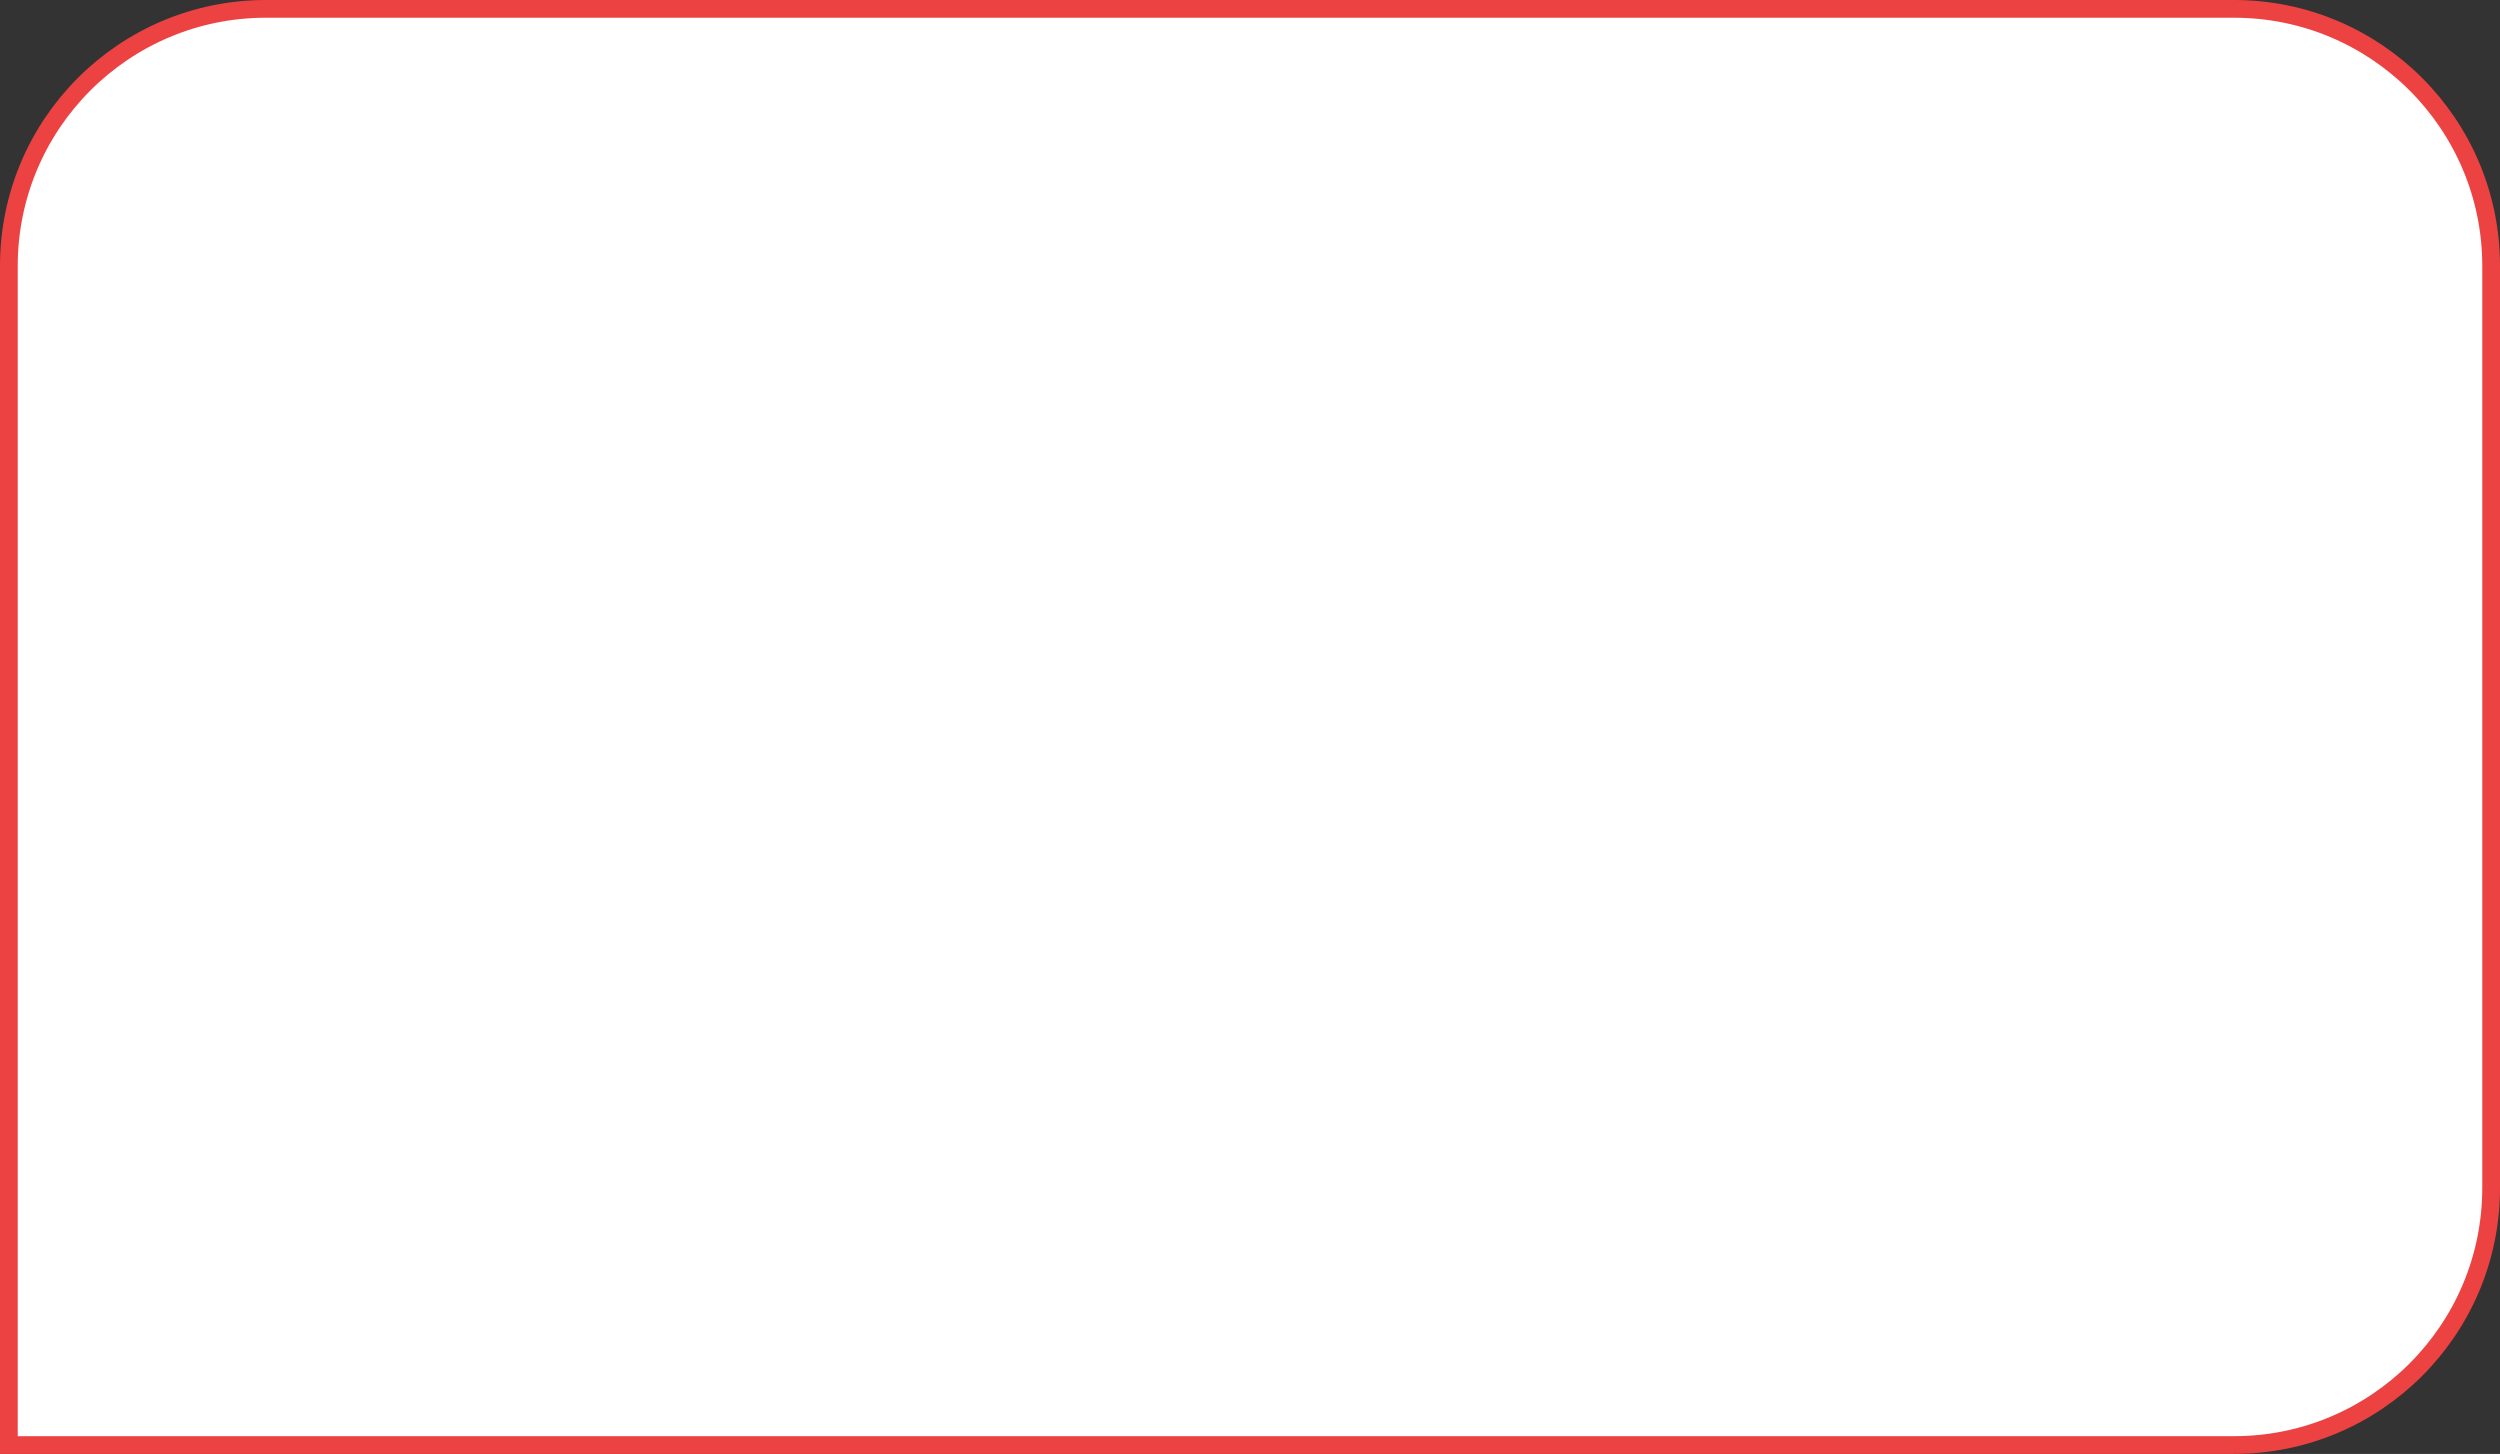
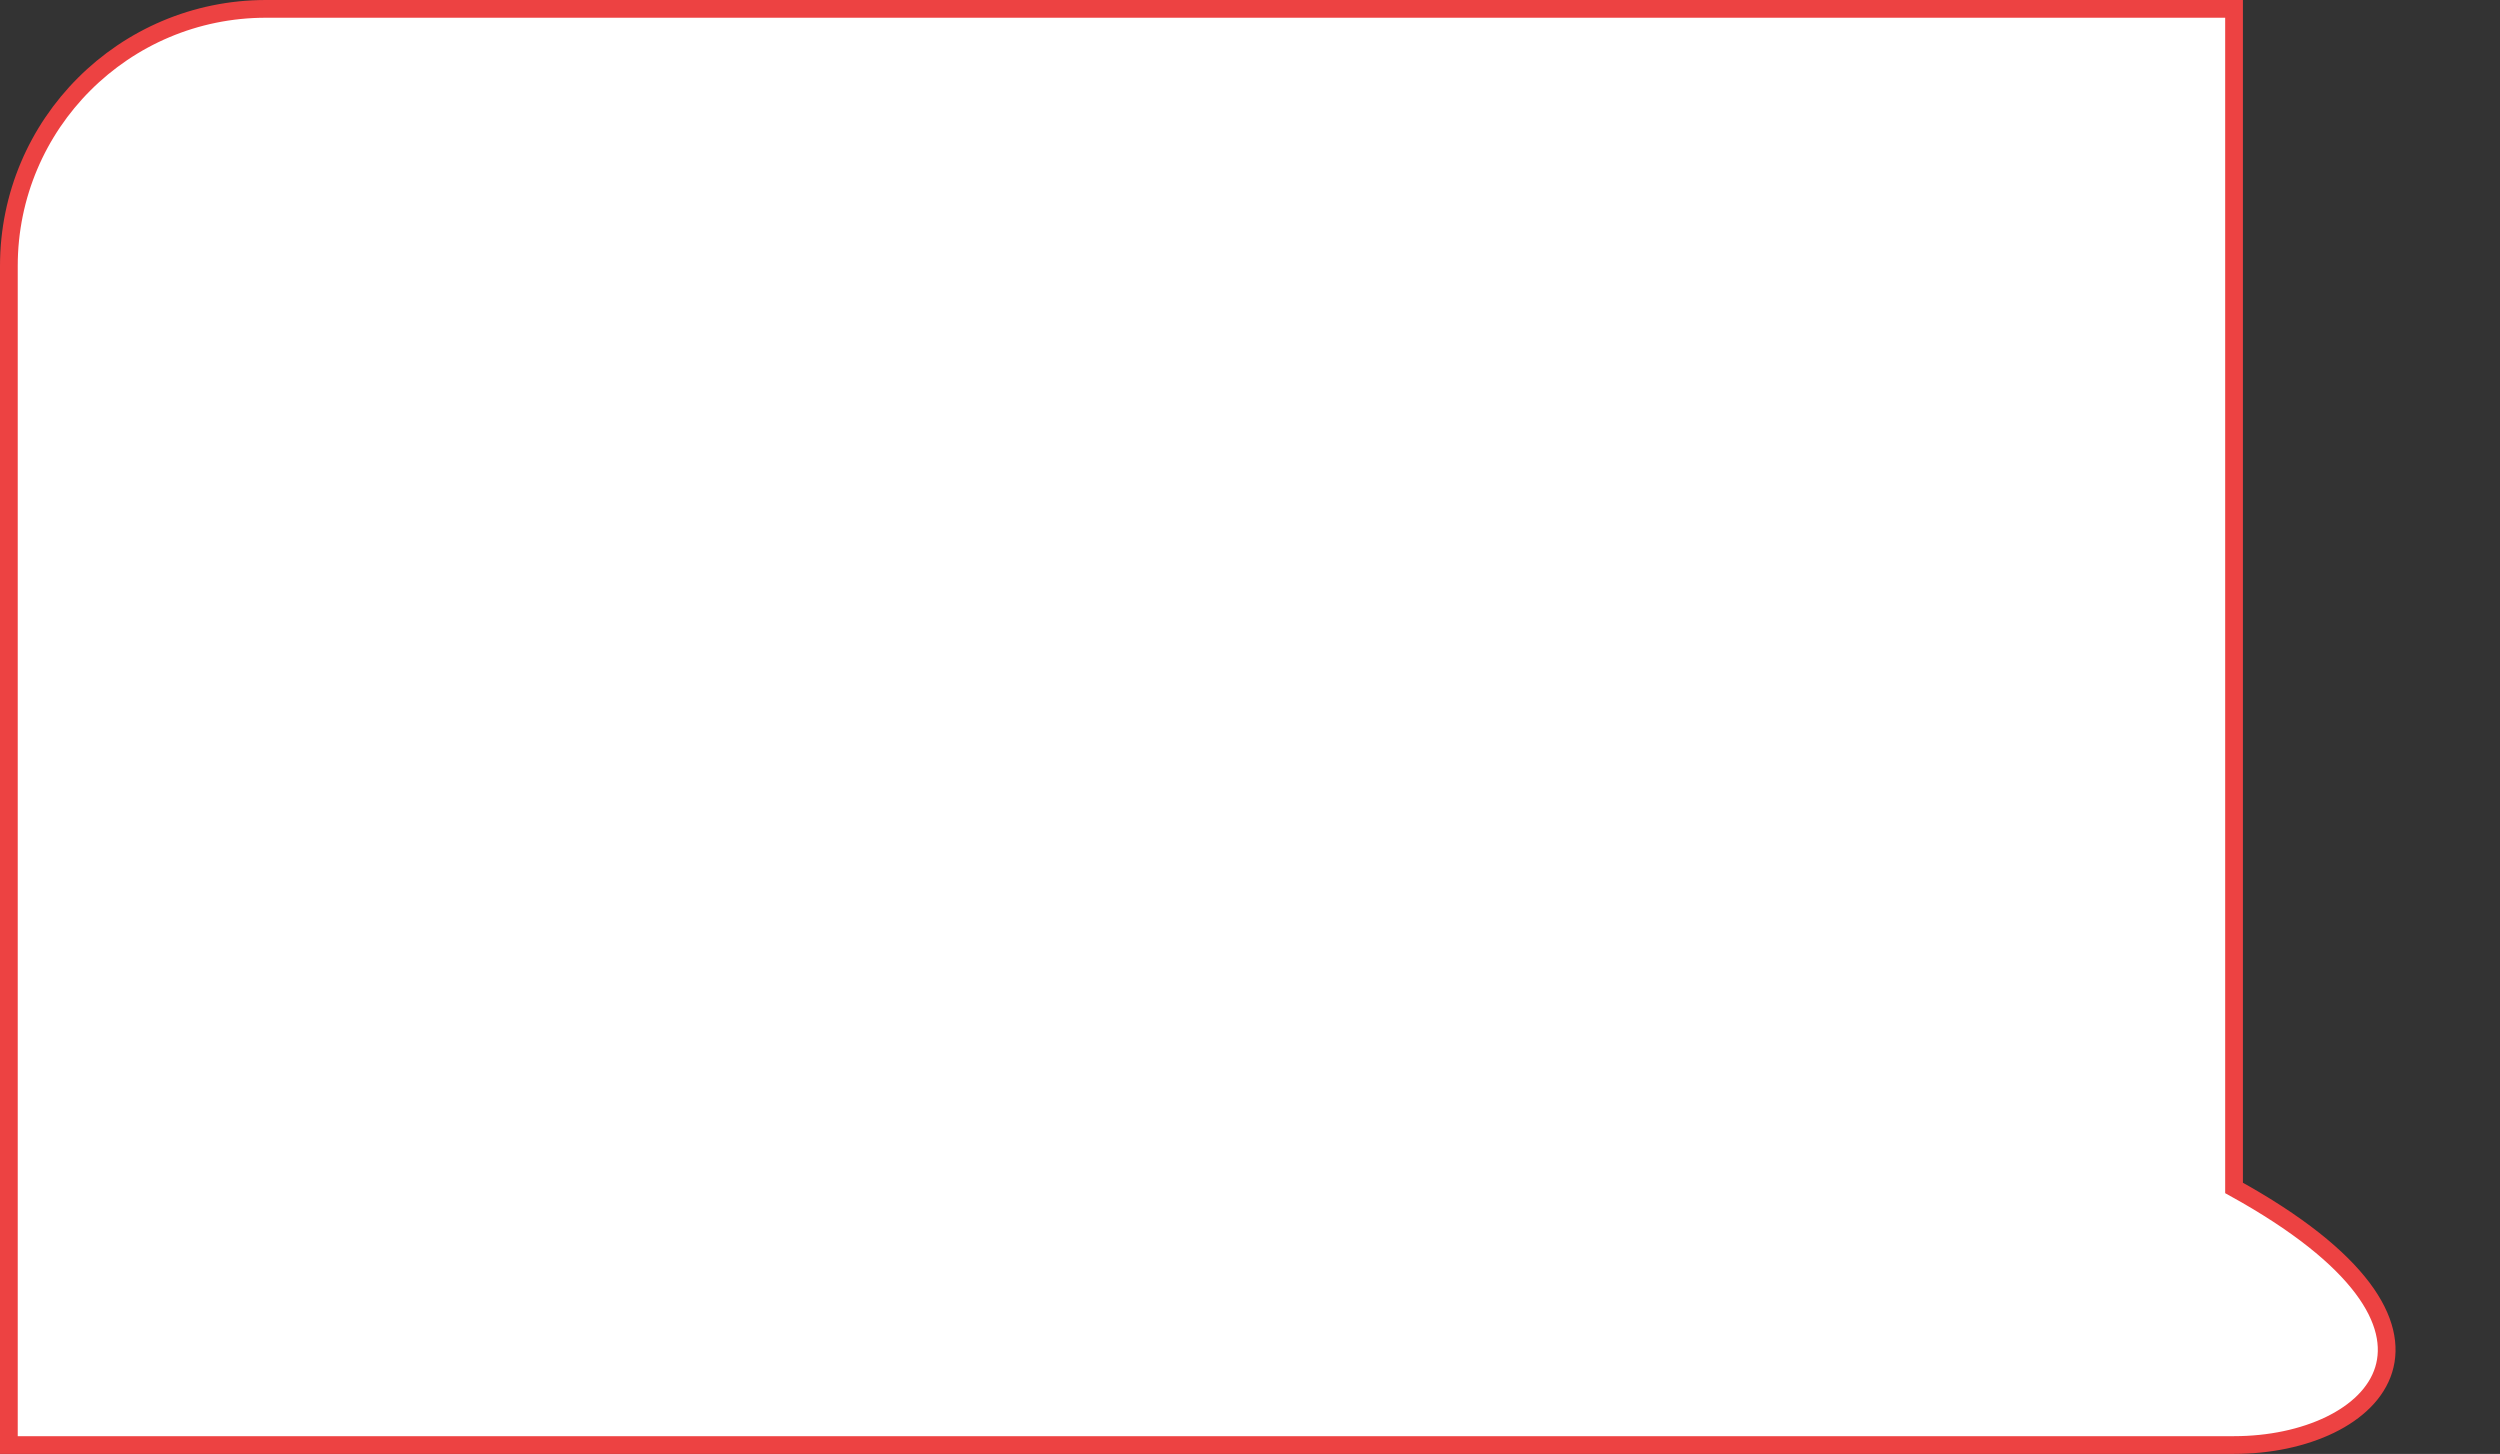
<svg xmlns="http://www.w3.org/2000/svg" width="282" height="164" viewBox="0 0 282 164" fill="none">
  <rect x="0" y="0" width="282" height="164" fill="#333333" stroke="none" />
-   <path d="M30 1H252C268.016 1 281 13.984 281 30V134C281 150.016 268.016 163 252 163H1V30C1 13.984 13.984 1 30 1Z" fill="white" stroke="#ED4242" stroke-width="2" />
+   <path d="M30 1H252V134C281 150.016 268.016 163 252 163H1V30C1 13.984 13.984 1 30 1Z" fill="white" stroke="#ED4242" stroke-width="2" />
</svg>